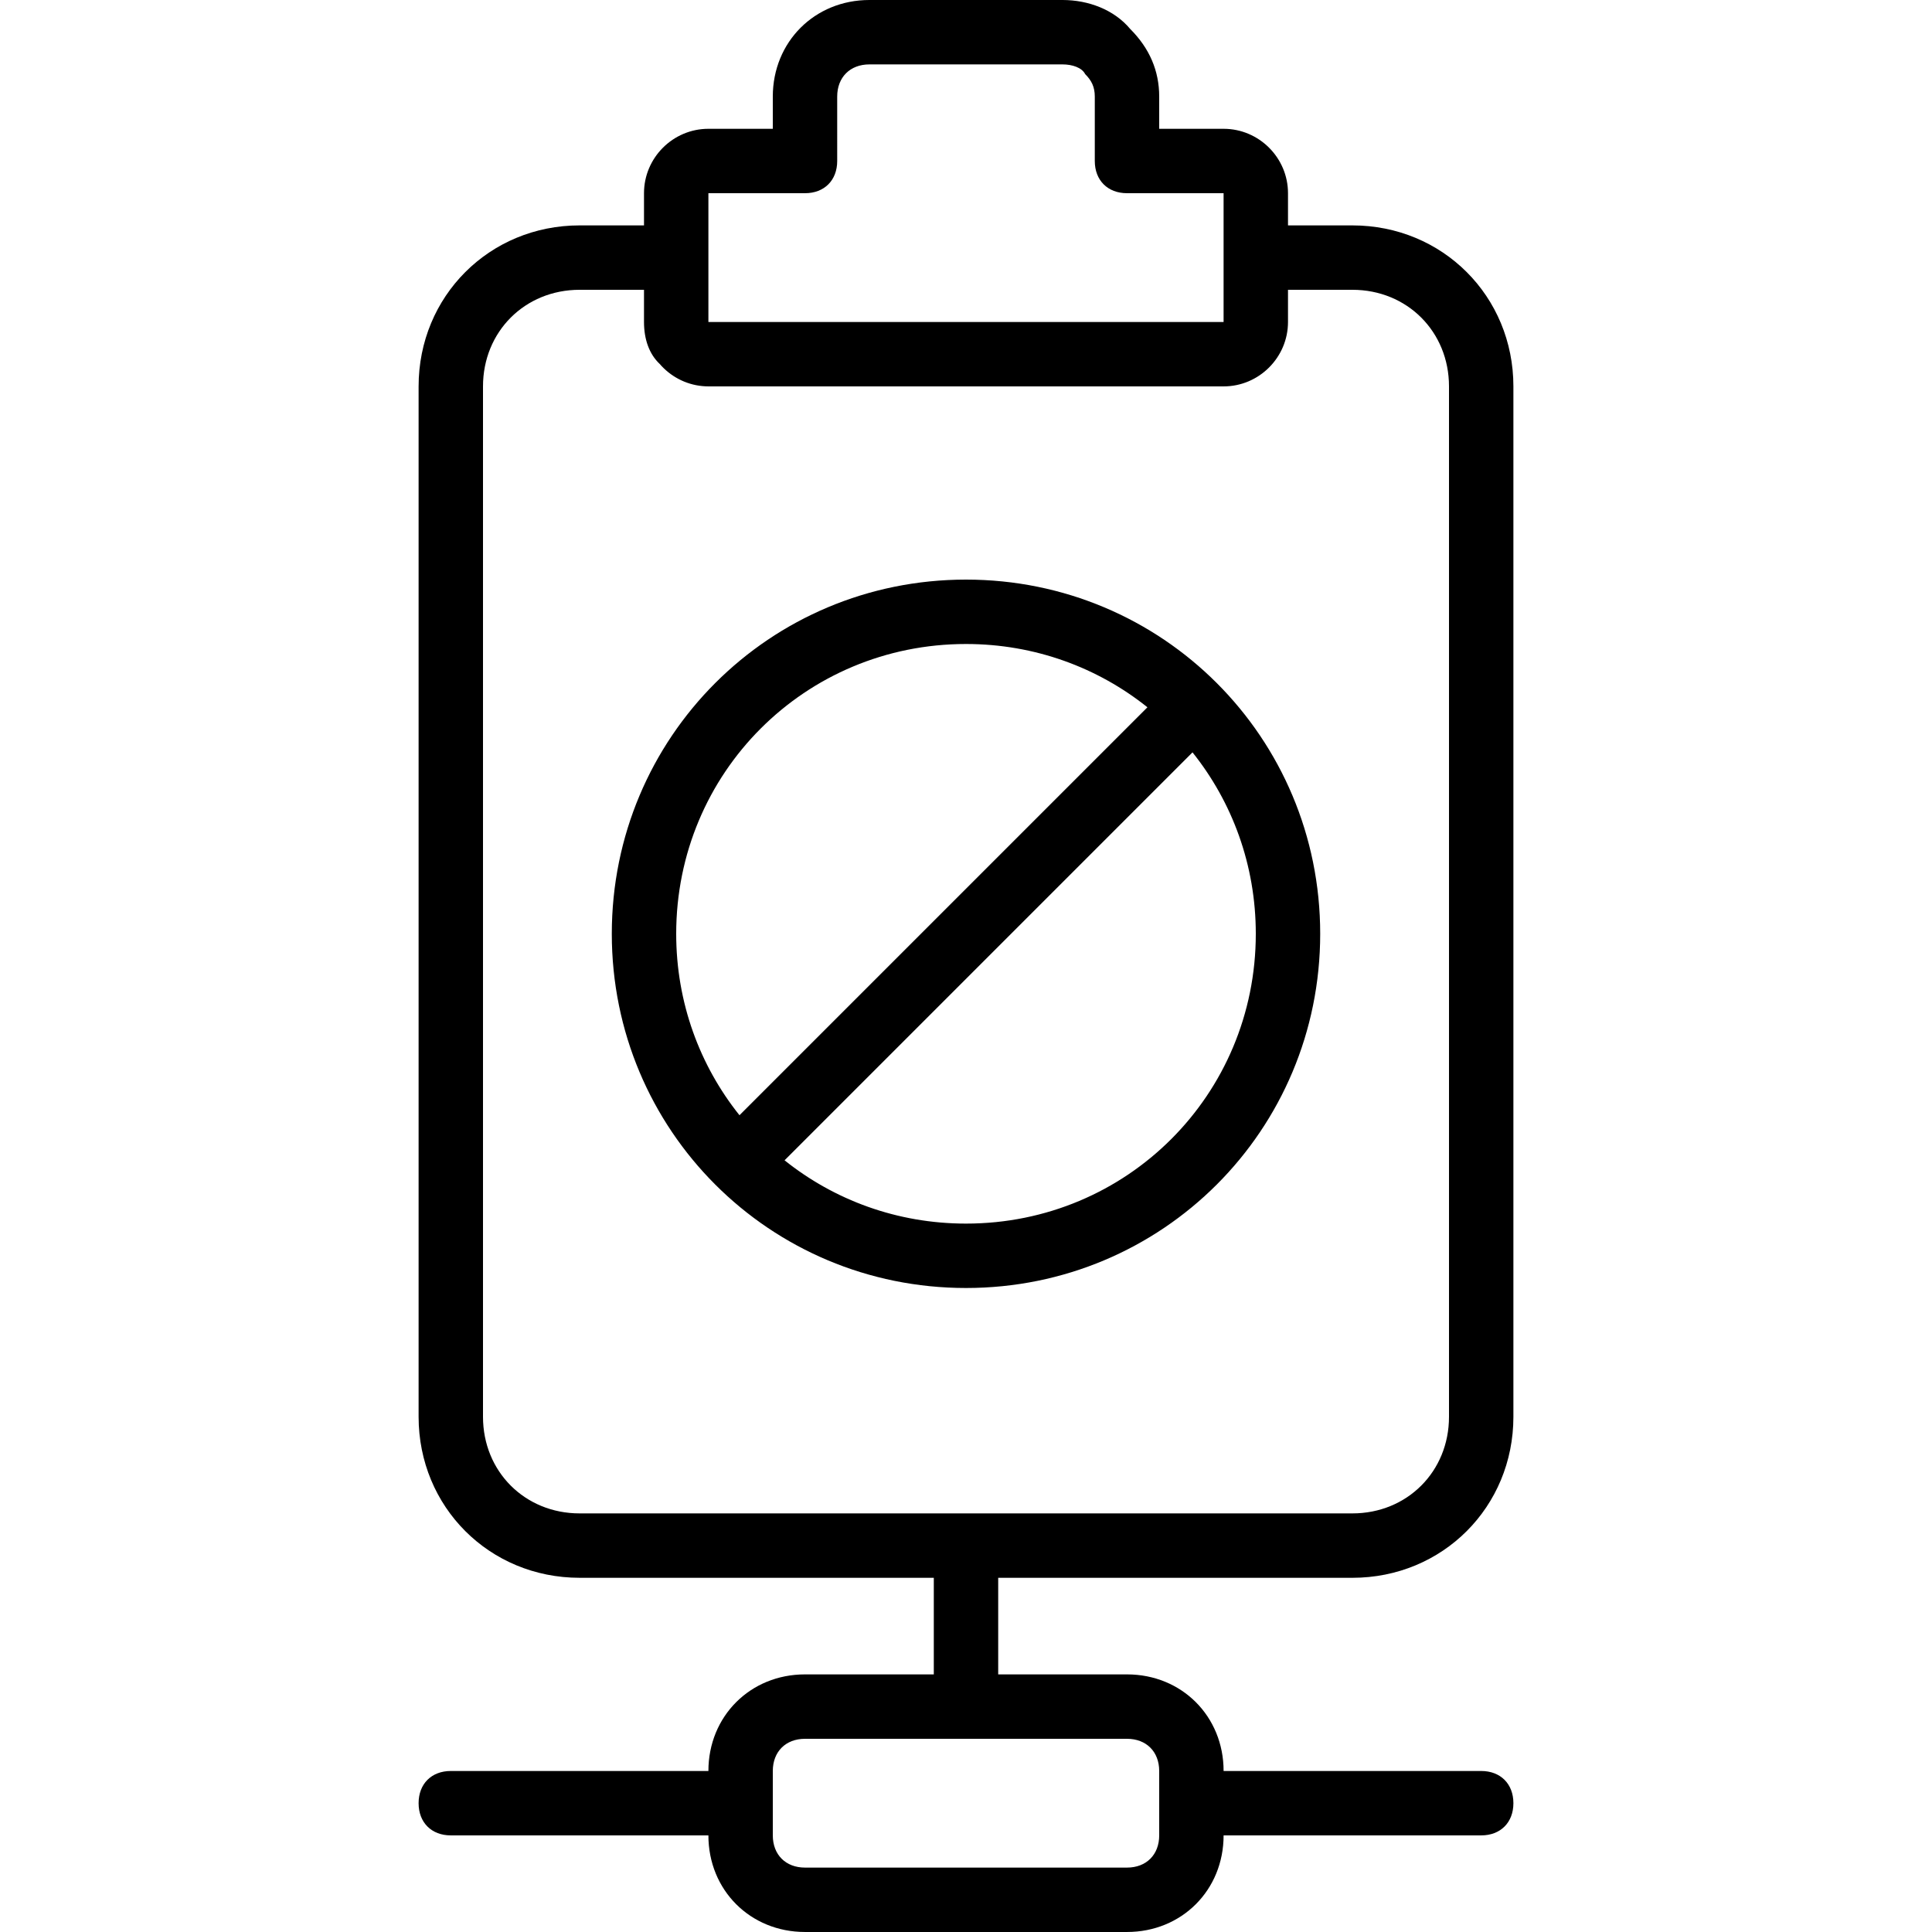
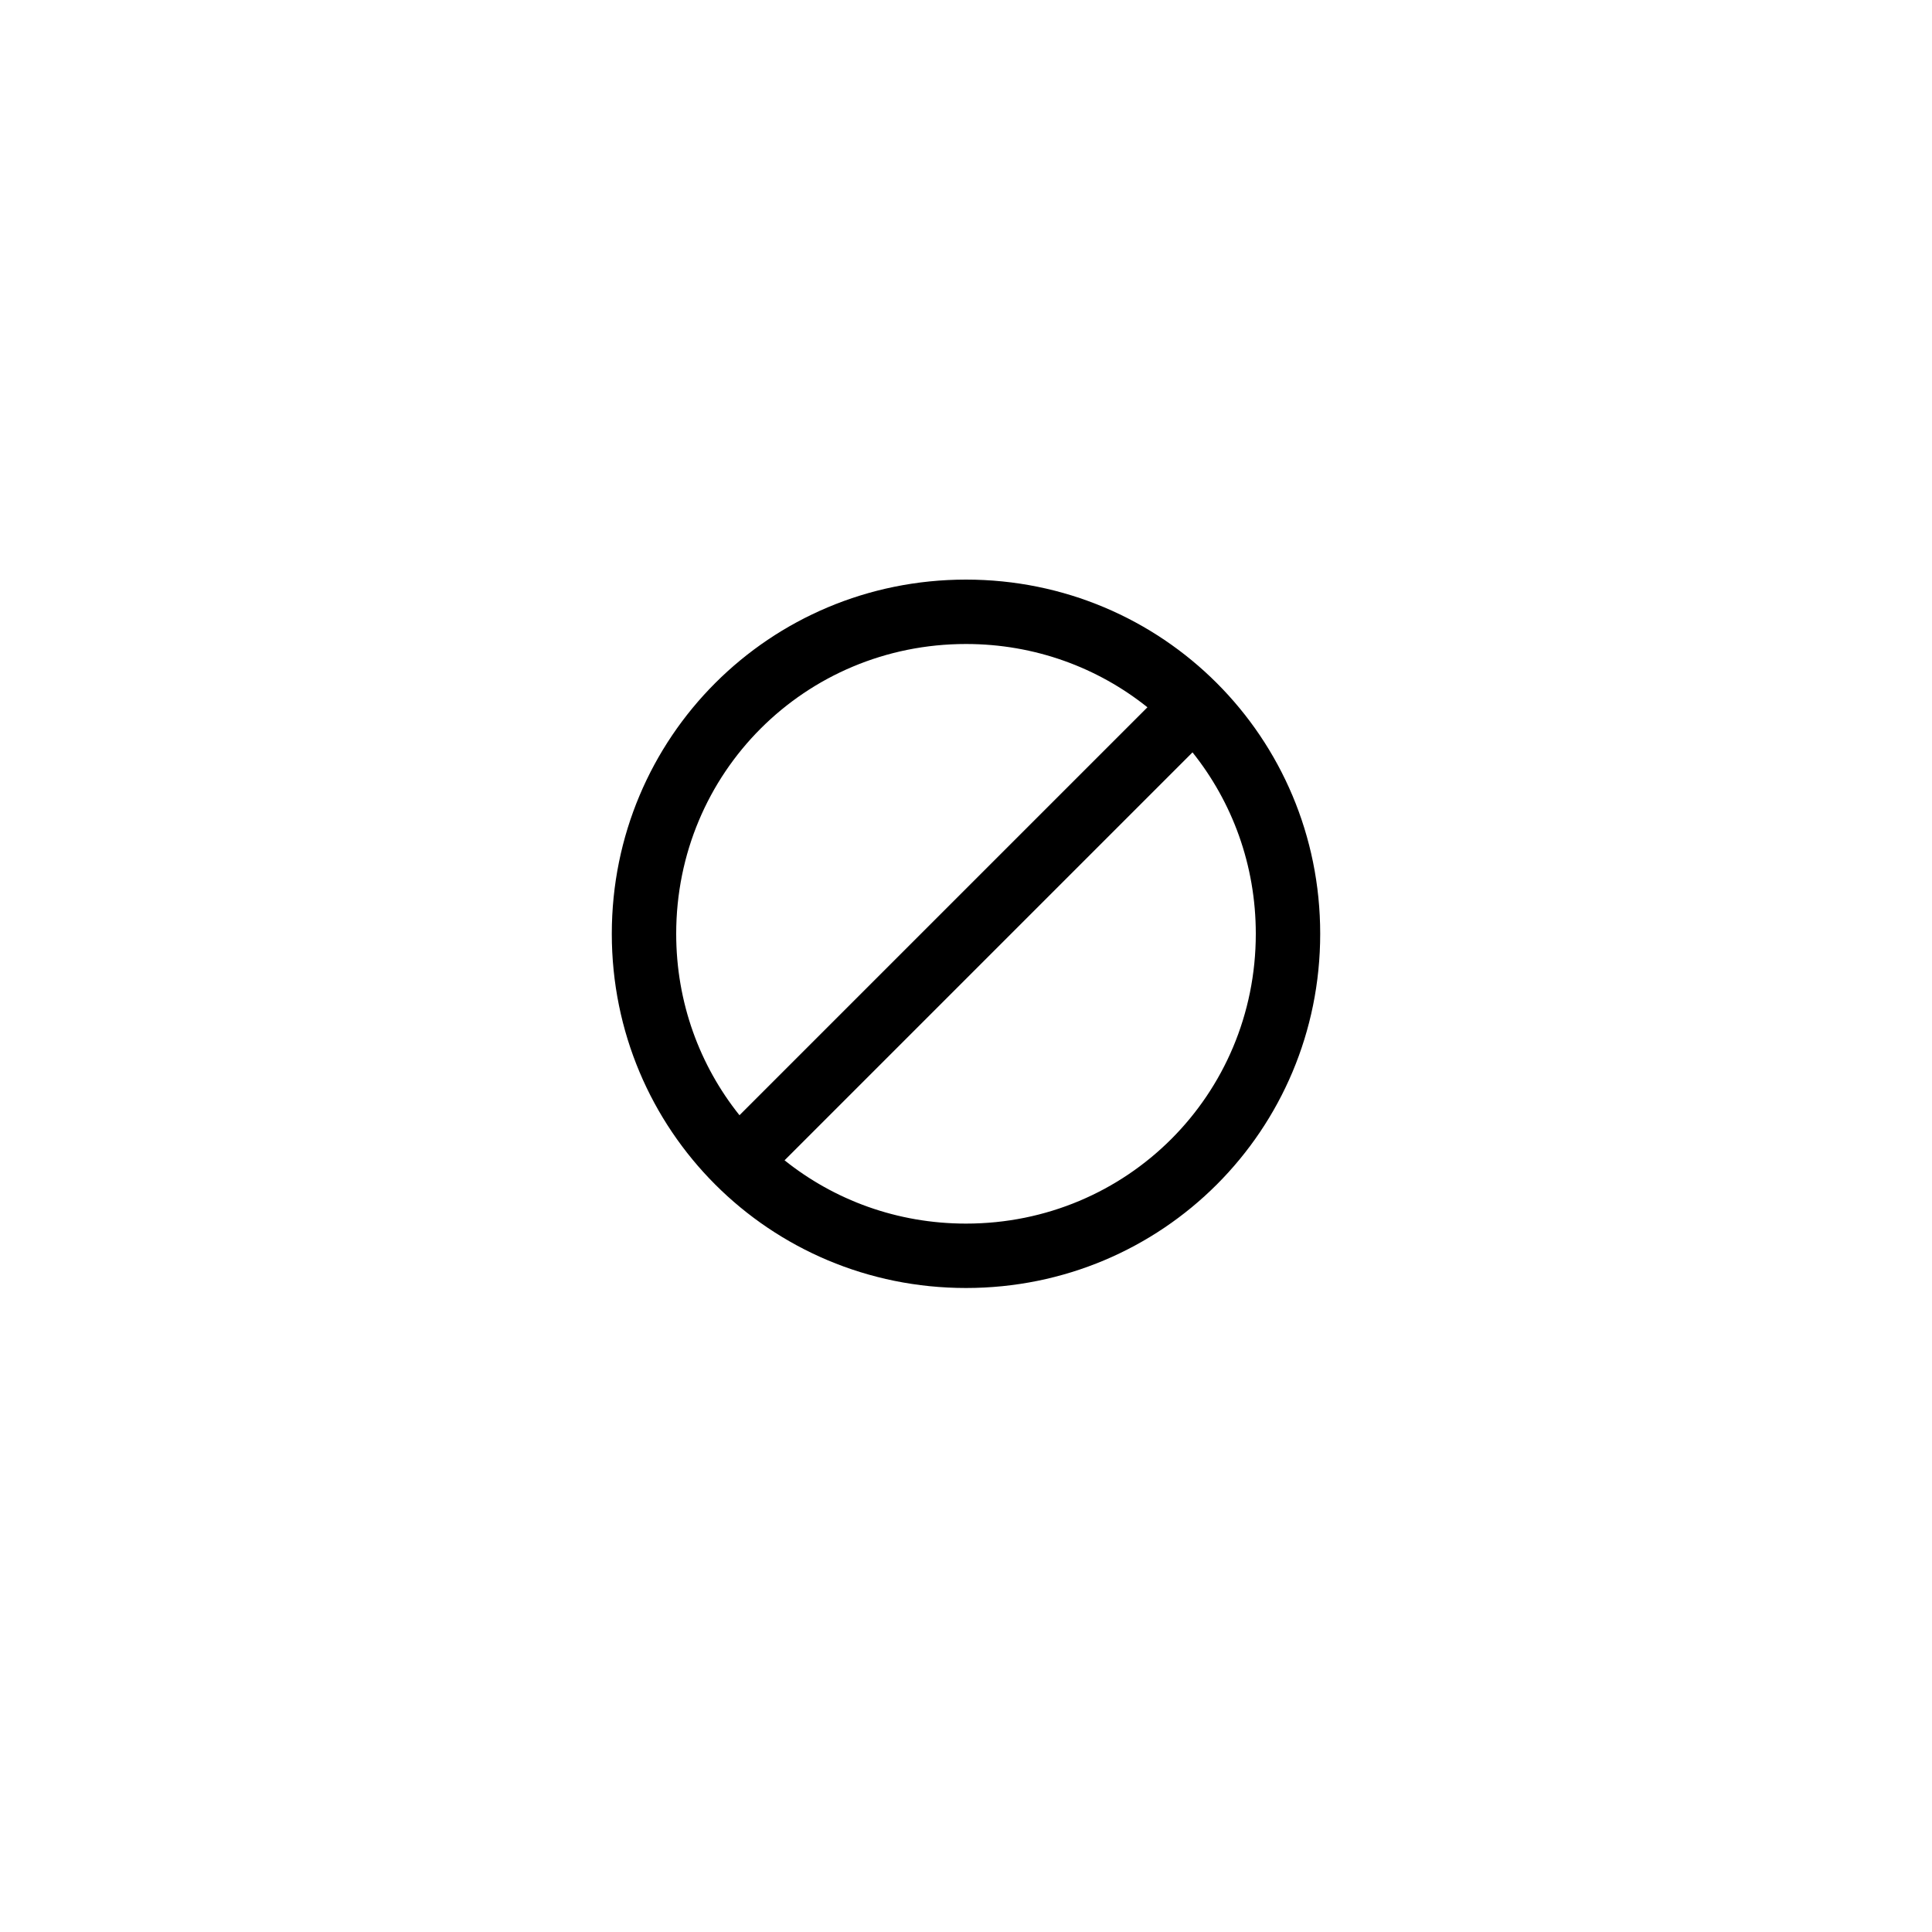
<svg xmlns="http://www.w3.org/2000/svg" fill="#000000" height="800px" width="800px" version="1.1" id="Layer_1" viewBox="0 0 503.607 503.607" xml:space="preserve">
  <g transform="translate(1 1)">
    <g>
      <g>
-         <path d="M351.525,410.279c23.502,0,41.967-18.466,41.967-41.967V99.721c0-23.502-18.466-41.967-41.967-41.967h-16.787v-8.393     c0-9.233-7.554-16.787-16.787-16.787h-16.787V24.18c0-6.715-2.518-12.59-7.554-17.626C289.413,1.518,282.698-1,275.984-1h-50.361     c-14.269,0-25.18,10.911-25.18,25.18v8.393h-16.787c-9.233,0-16.787,7.554-16.787,16.787v8.393h-16.787     c-23.502,0-41.967,18.466-41.967,41.967v268.59c0,23.502,18.466,41.967,41.967,41.967h92.328v25.18h-33.574     c-14.269,0-25.18,10.911-25.18,25.18h-67.148c-5.036,0-8.393,3.357-8.393,8.393s3.357,8.393,8.393,8.393h67.148     c0,14.269,10.911,25.18,25.18,25.18h83.934c14.269,0,25.18-10.911,25.18-25.18h67.148c5.036,0,8.393-3.357,8.393-8.393     s-3.357-8.393-8.393-8.393h-67.148c0-14.269-10.911-25.18-25.18-25.18h-33.574v-25.18H351.525z M301.164,460.639v16.787     c0,5.036-3.357,8.393-8.393,8.393h-83.934c-5.036,0-8.393-3.357-8.393-8.393v-16.787c0-5.036,3.357-8.393,8.393-8.393h83.934     C297.807,452.246,301.164,455.603,301.164,460.639z M183.656,49.361h25.18c5.036,0,8.393-3.357,8.393-8.393V24.18     c0-5.036,3.357-8.393,8.393-8.393h50.361c2.518,0,5.036,0.839,5.875,2.518c1.679,1.679,2.518,3.357,2.518,5.875v16.787     c0,5.036,3.357,8.393,8.393,8.393h25.18v16.787v16.787H183.656V66.148V49.361z M124.902,368.311V99.721     c0-14.269,10.911-25.18,25.18-25.18h16.787v8.393c0,4.535,1.374,8.377,4.096,10.937c2.758,3.193,6.685,5.349,11.105,5.769     c0.528,0.053,1.057,0.081,1.586,0.081h134.295c9.233,0,16.787-7.554,16.787-16.787v-8.393h16.787     c14.269,0,25.18,10.911,25.18,25.18v268.59c0,14.269-10.911,25.18-25.18,25.18H150.082     C135.813,393.492,124.902,382.58,124.902,368.311z" />
        <path d="M343.131,242.41c0-51.2-41.128-92.328-92.328-92.328s-92.328,41.128-92.328,92.328s41.128,92.328,92.328,92.328     S343.131,293.61,343.131,242.41z M250.803,317.951c-17.965,0-34.38-6.167-47.294-16.496l106.339-106.339     c10.329,12.914,16.496,29.329,16.496,47.294C326.344,284.377,292.771,317.951,250.803,317.951z M250.803,166.869     c17.965,0,34.381,6.167,47.294,16.496L191.758,289.704c-10.329-12.914-16.496-29.329-16.496-47.294     C175.262,200.443,208.836,166.869,250.803,166.869z" />
      </g>
    </g>
  </g>
</svg>